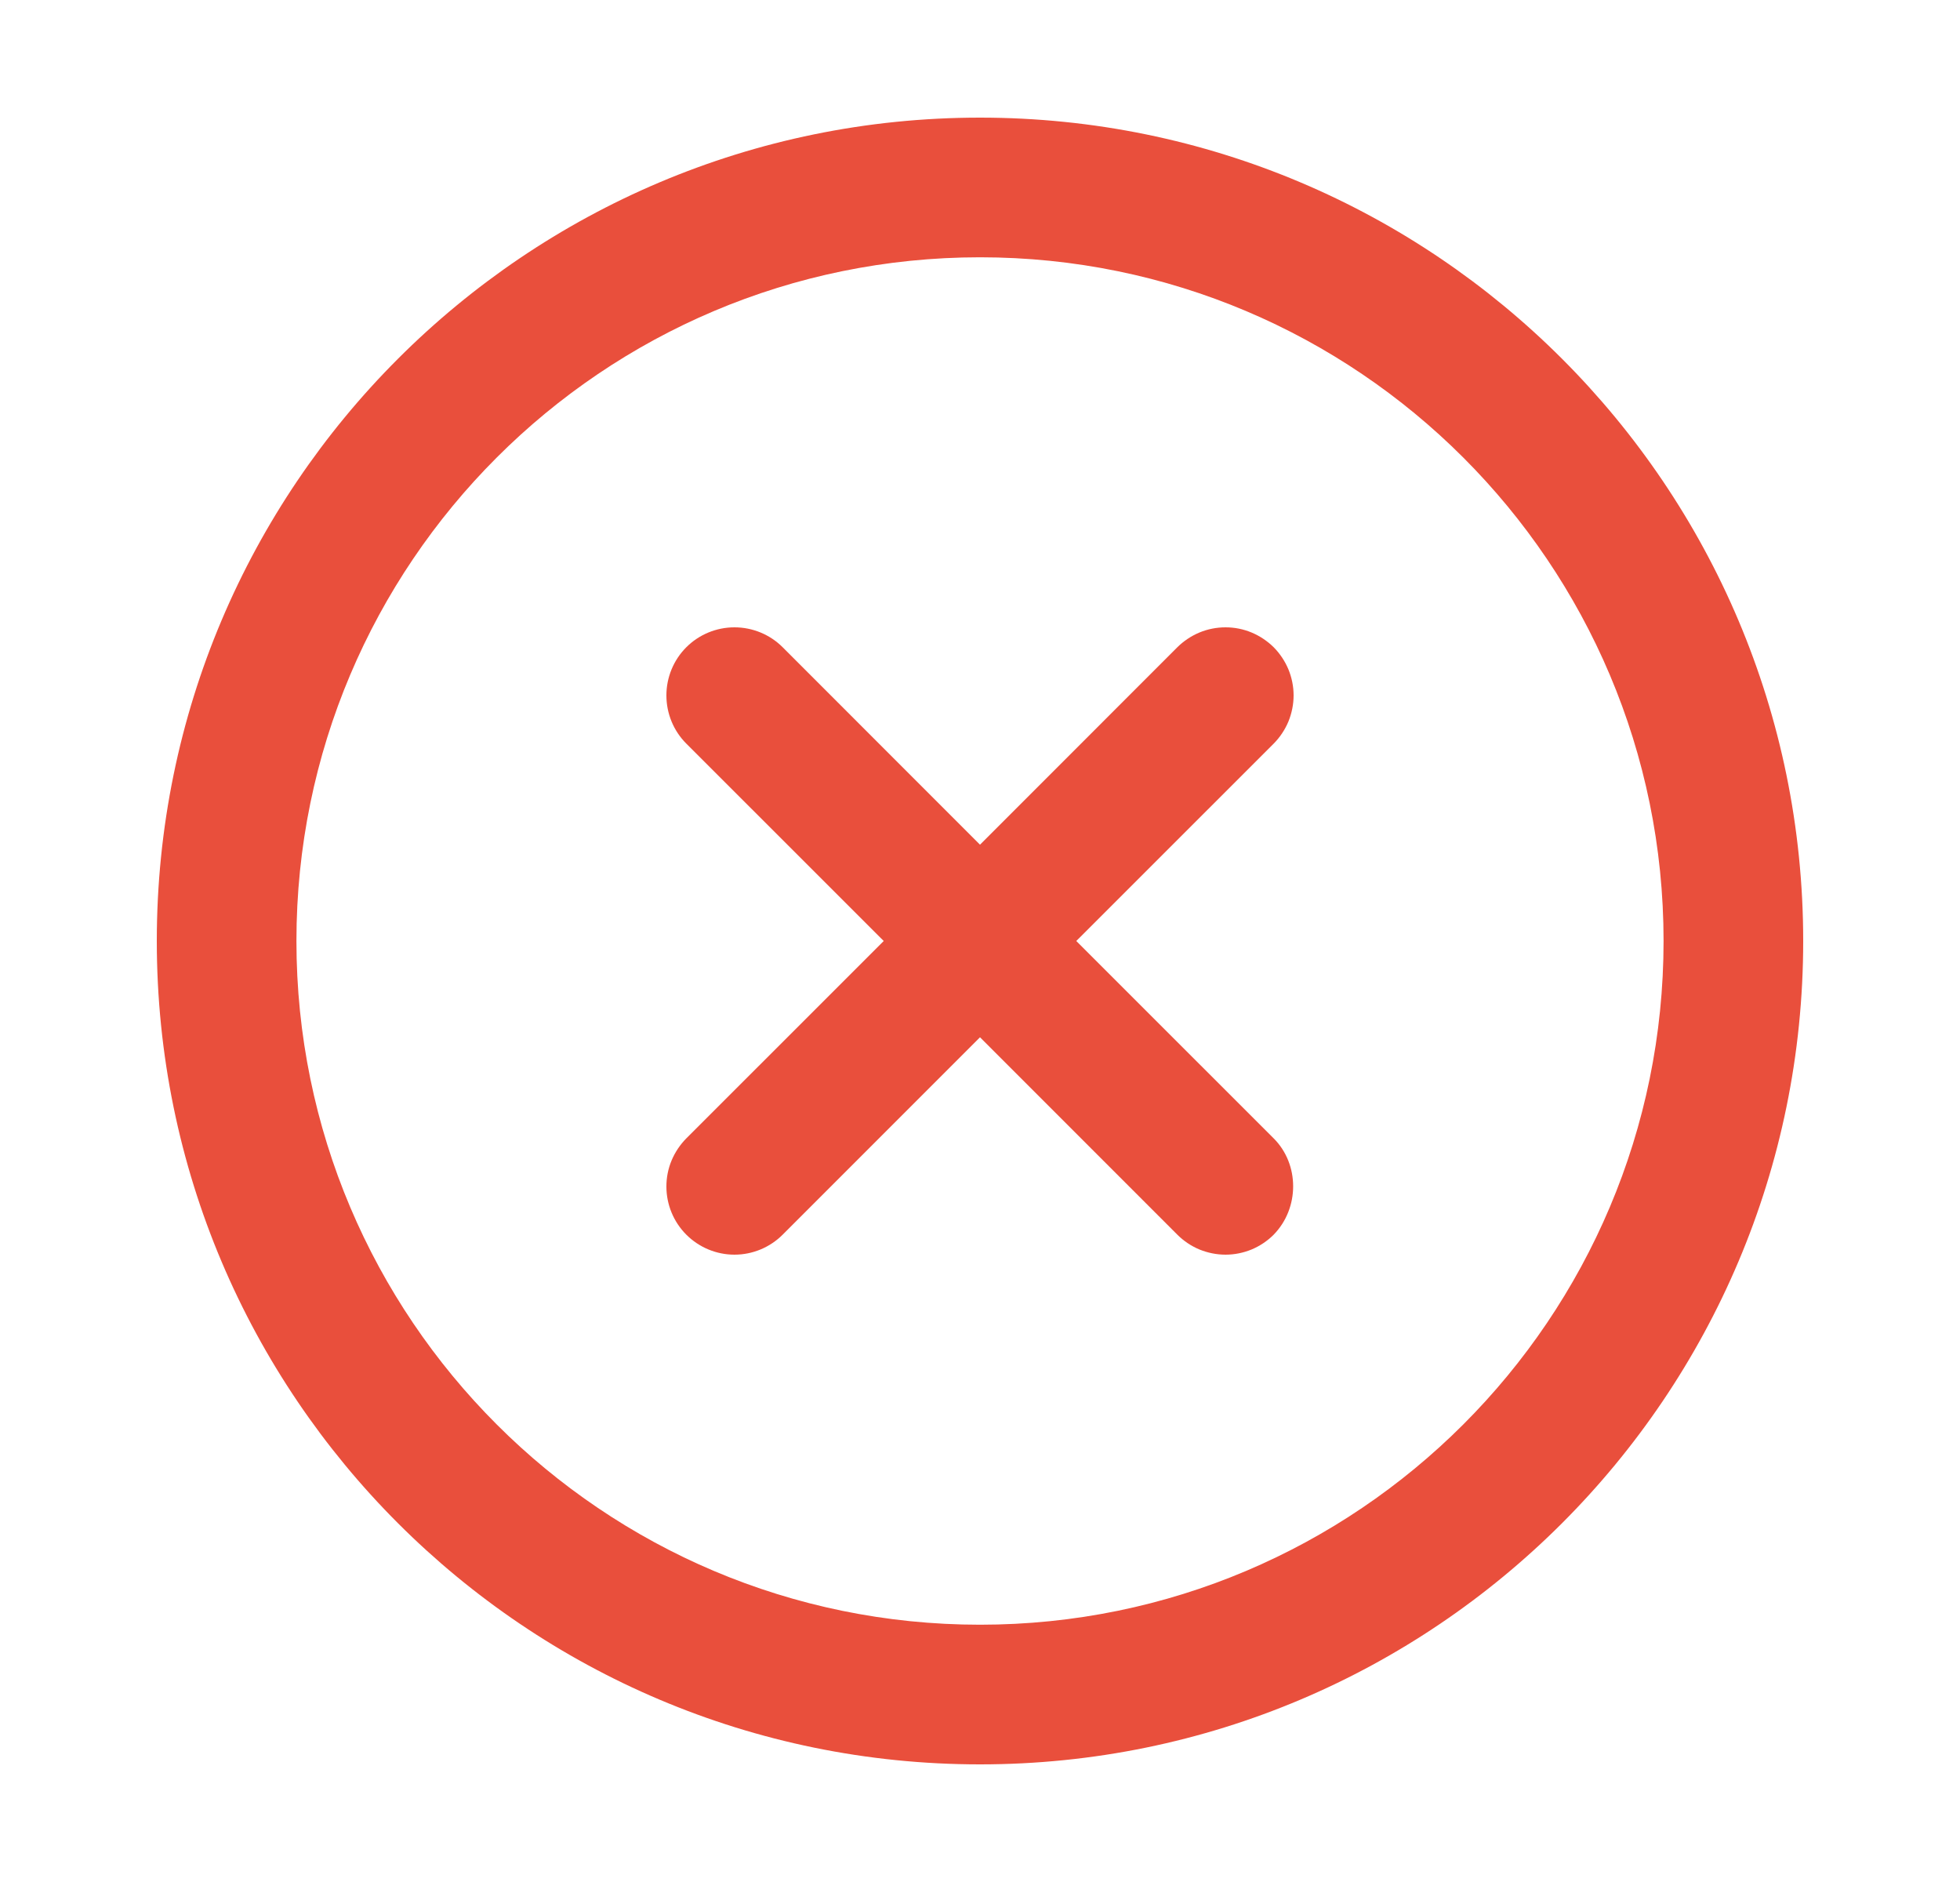
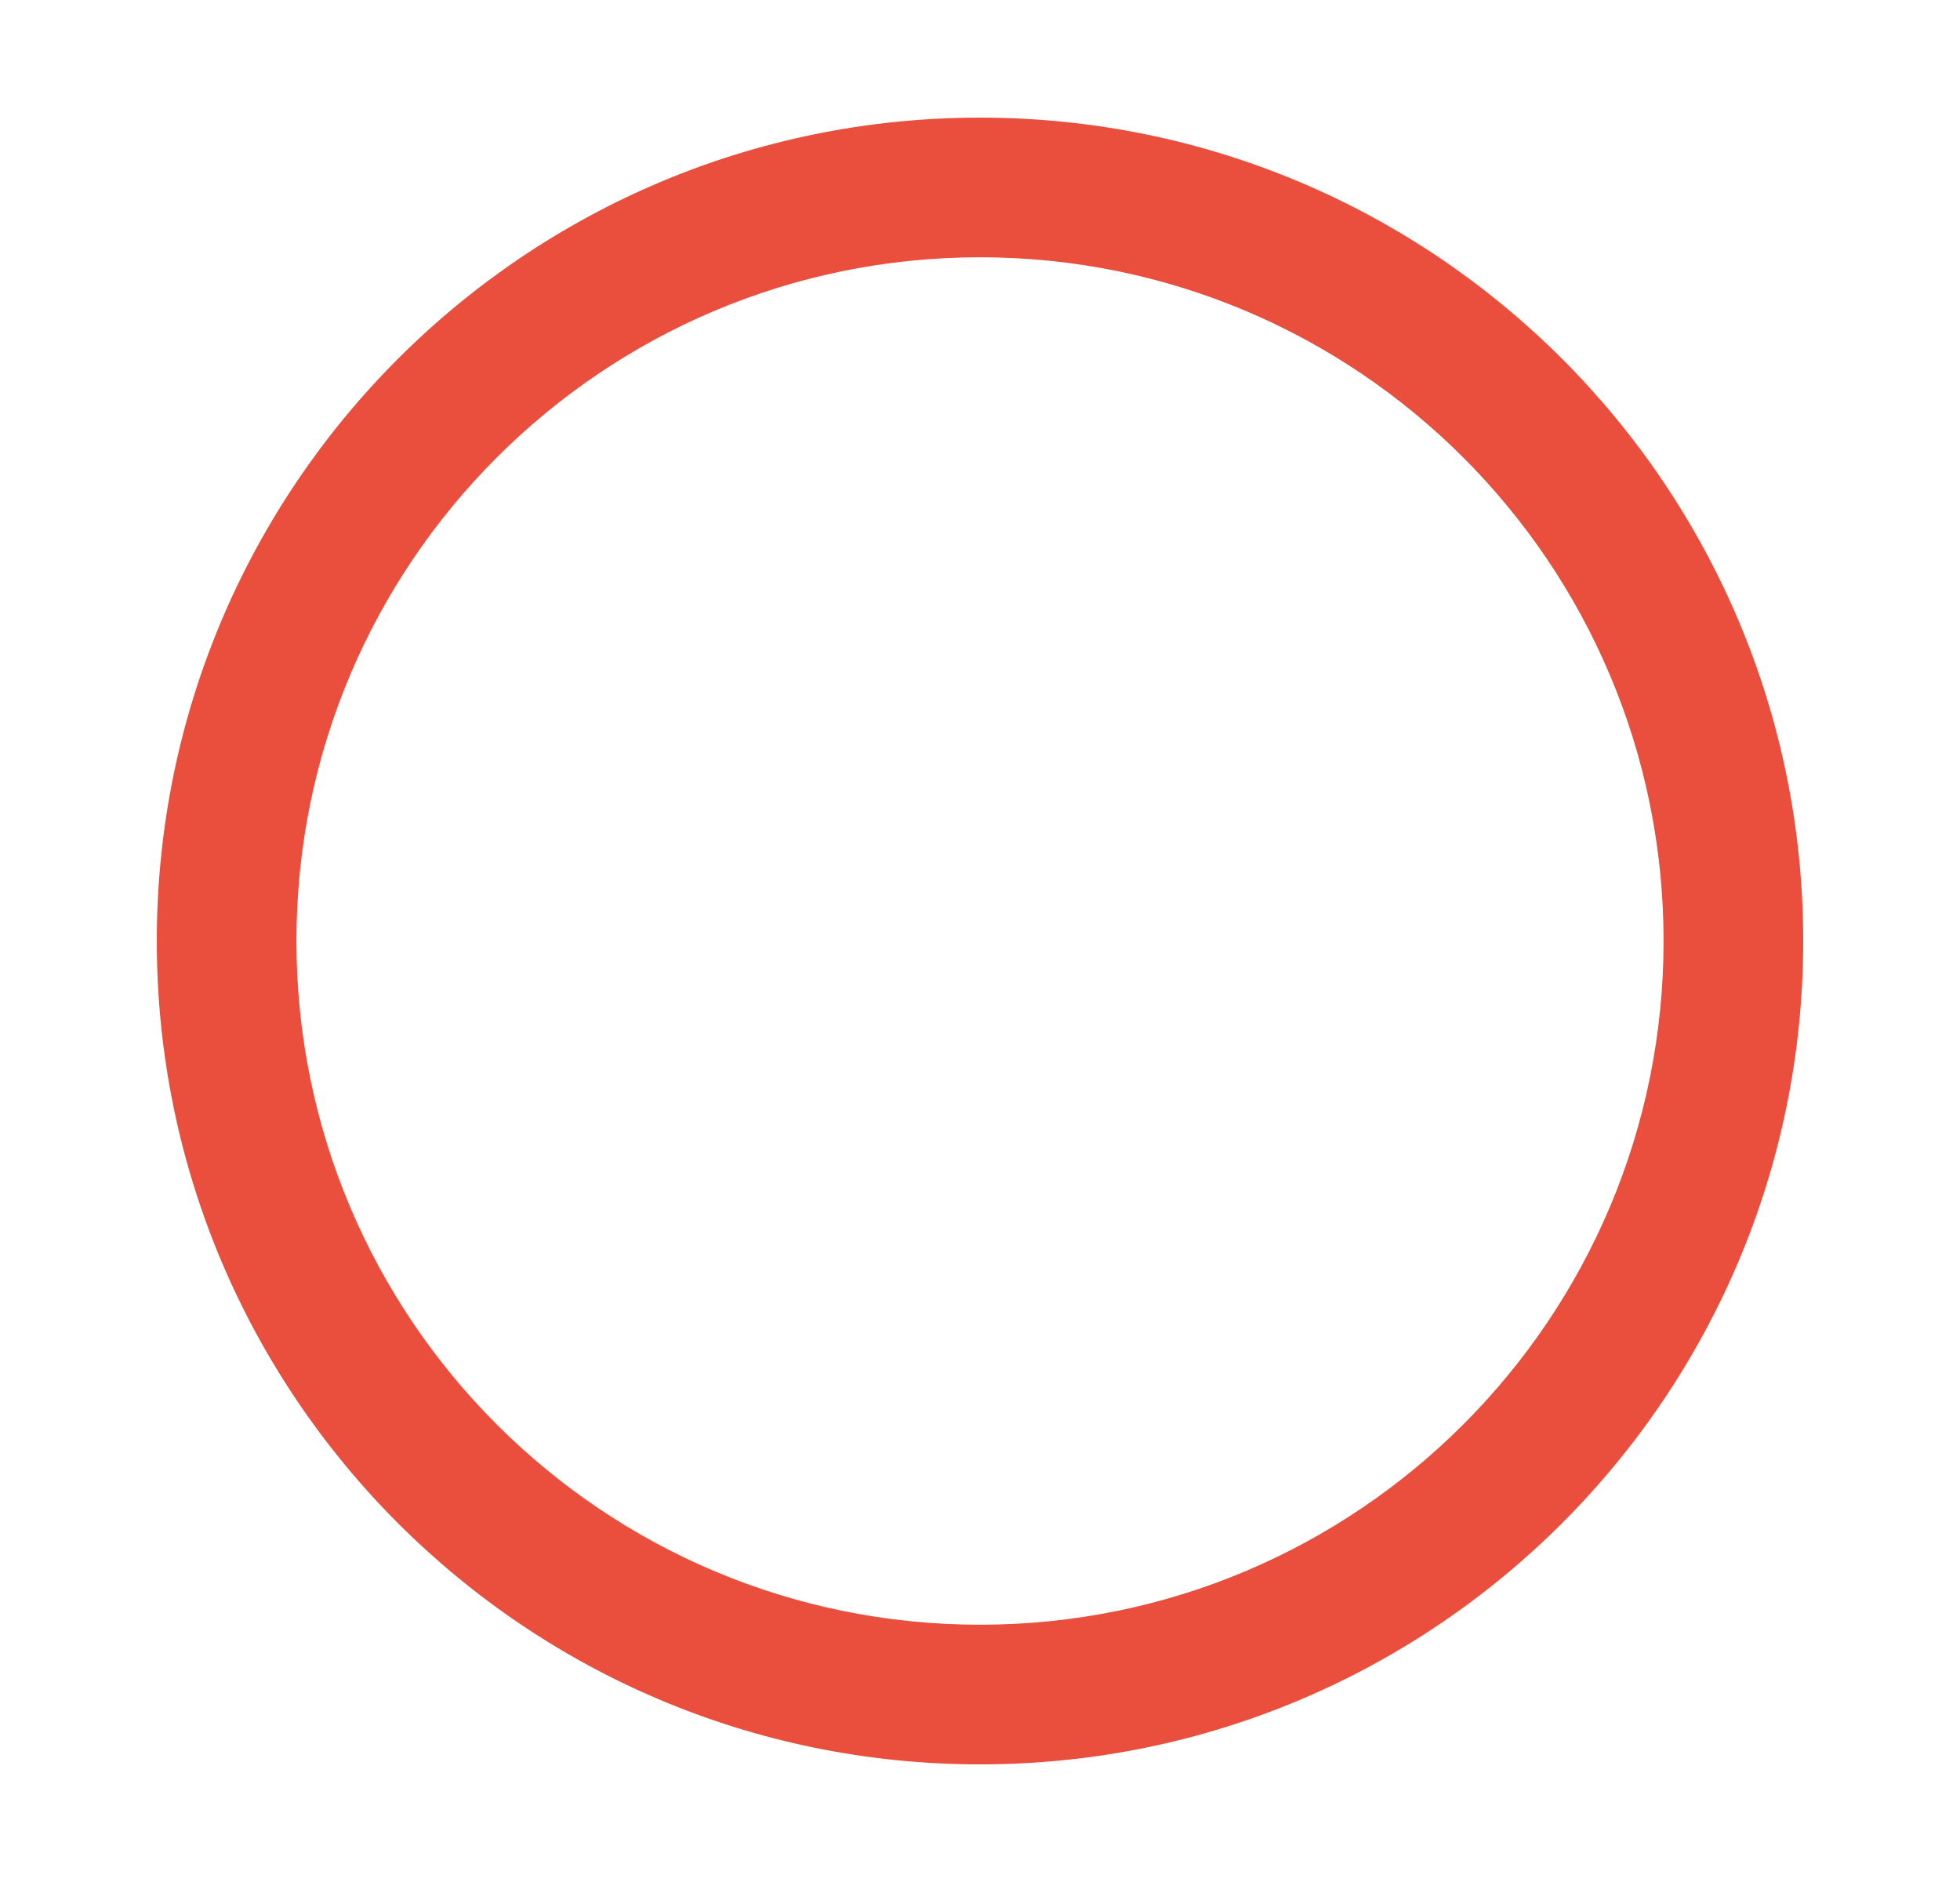
<svg xmlns="http://www.w3.org/2000/svg" width="25" height="24" viewBox="0 0 25 24" fill="none">
  <g clip-path="url(#clip0_746_9018)">
-     <path d="M16.246 15.745C16.165 15.826 16.069 15.89 15.964 15.934C15.859 15.977 15.746 16 15.632 16C15.517 16 15.405 15.977 15.299 15.934C15.194 15.89 15.098 15.826 15.017 15.745L12.5 13.228L9.983 15.745C9.82 15.908 9.599 16 9.368 16C9.138 16 8.917 15.908 8.754 15.745C8.591 15.582 8.5 15.361 8.5 15.131C8.5 15.017 8.522 14.904 8.566 14.799C8.61 14.694 8.674 14.598 8.754 14.517L11.272 12L8.754 9.483C8.591 9.32 8.5 9.099 8.5 8.868C8.5 8.638 8.591 8.417 8.754 8.254C8.917 8.091 9.138 8 9.368 8C9.599 8 9.82 8.091 9.983 8.254L12.5 10.772L15.017 8.254C15.098 8.174 15.194 8.11 15.299 8.066C15.405 8.022 15.518 8 15.632 8C15.746 8 15.858 8.022 15.964 8.066C16.069 8.11 16.165 8.174 16.246 8.254C16.326 8.335 16.39 8.431 16.434 8.536C16.477 8.641 16.5 8.754 16.5 8.868C16.5 8.982 16.477 9.095 16.434 9.201C16.39 9.306 16.326 9.402 16.246 9.483L13.728 12L16.246 14.517C16.577 14.848 16.577 15.406 16.246 15.745Z" fill="#E94F3C" />
-     <path d="M12.5 1.5C6.702 1.5 2 6.202 2 12C2 17.798 6.702 22.5 12.5 22.5C18.298 22.5 23 17.798 23 12C23 6.202 18.298 1.5 12.5 1.5ZM12.5 20.719C7.686 20.719 3.781 16.814 3.781 12C3.781 7.186 7.686 3.281 12.5 3.281C17.314 3.281 21.219 7.186 21.219 12C21.219 16.814 17.314 20.719 12.5 20.719Z" fill="#E94F3C" />
+     <path d="M12.5 1.5C6.702 1.5 2 6.202 2 12C2 17.798 6.702 22.5 12.5 22.5C18.298 22.5 23 17.798 23 12C23 6.202 18.298 1.5 12.5 1.5ZM12.5 20.719C7.686 20.719 3.781 16.814 3.781 12C3.781 7.186 7.686 3.281 12.5 3.281C17.314 3.281 21.219 7.186 21.219 12C21.219 16.814 17.314 20.719 12.5 20.719" fill="#E94F3C" />
  </g>
  <defs>
    <clipPath id="clip0_746_9018">
      <rect width="24" height="24" fill="white" transform="translate(0.5)" />
    </clipPath>
  </defs>
</svg>